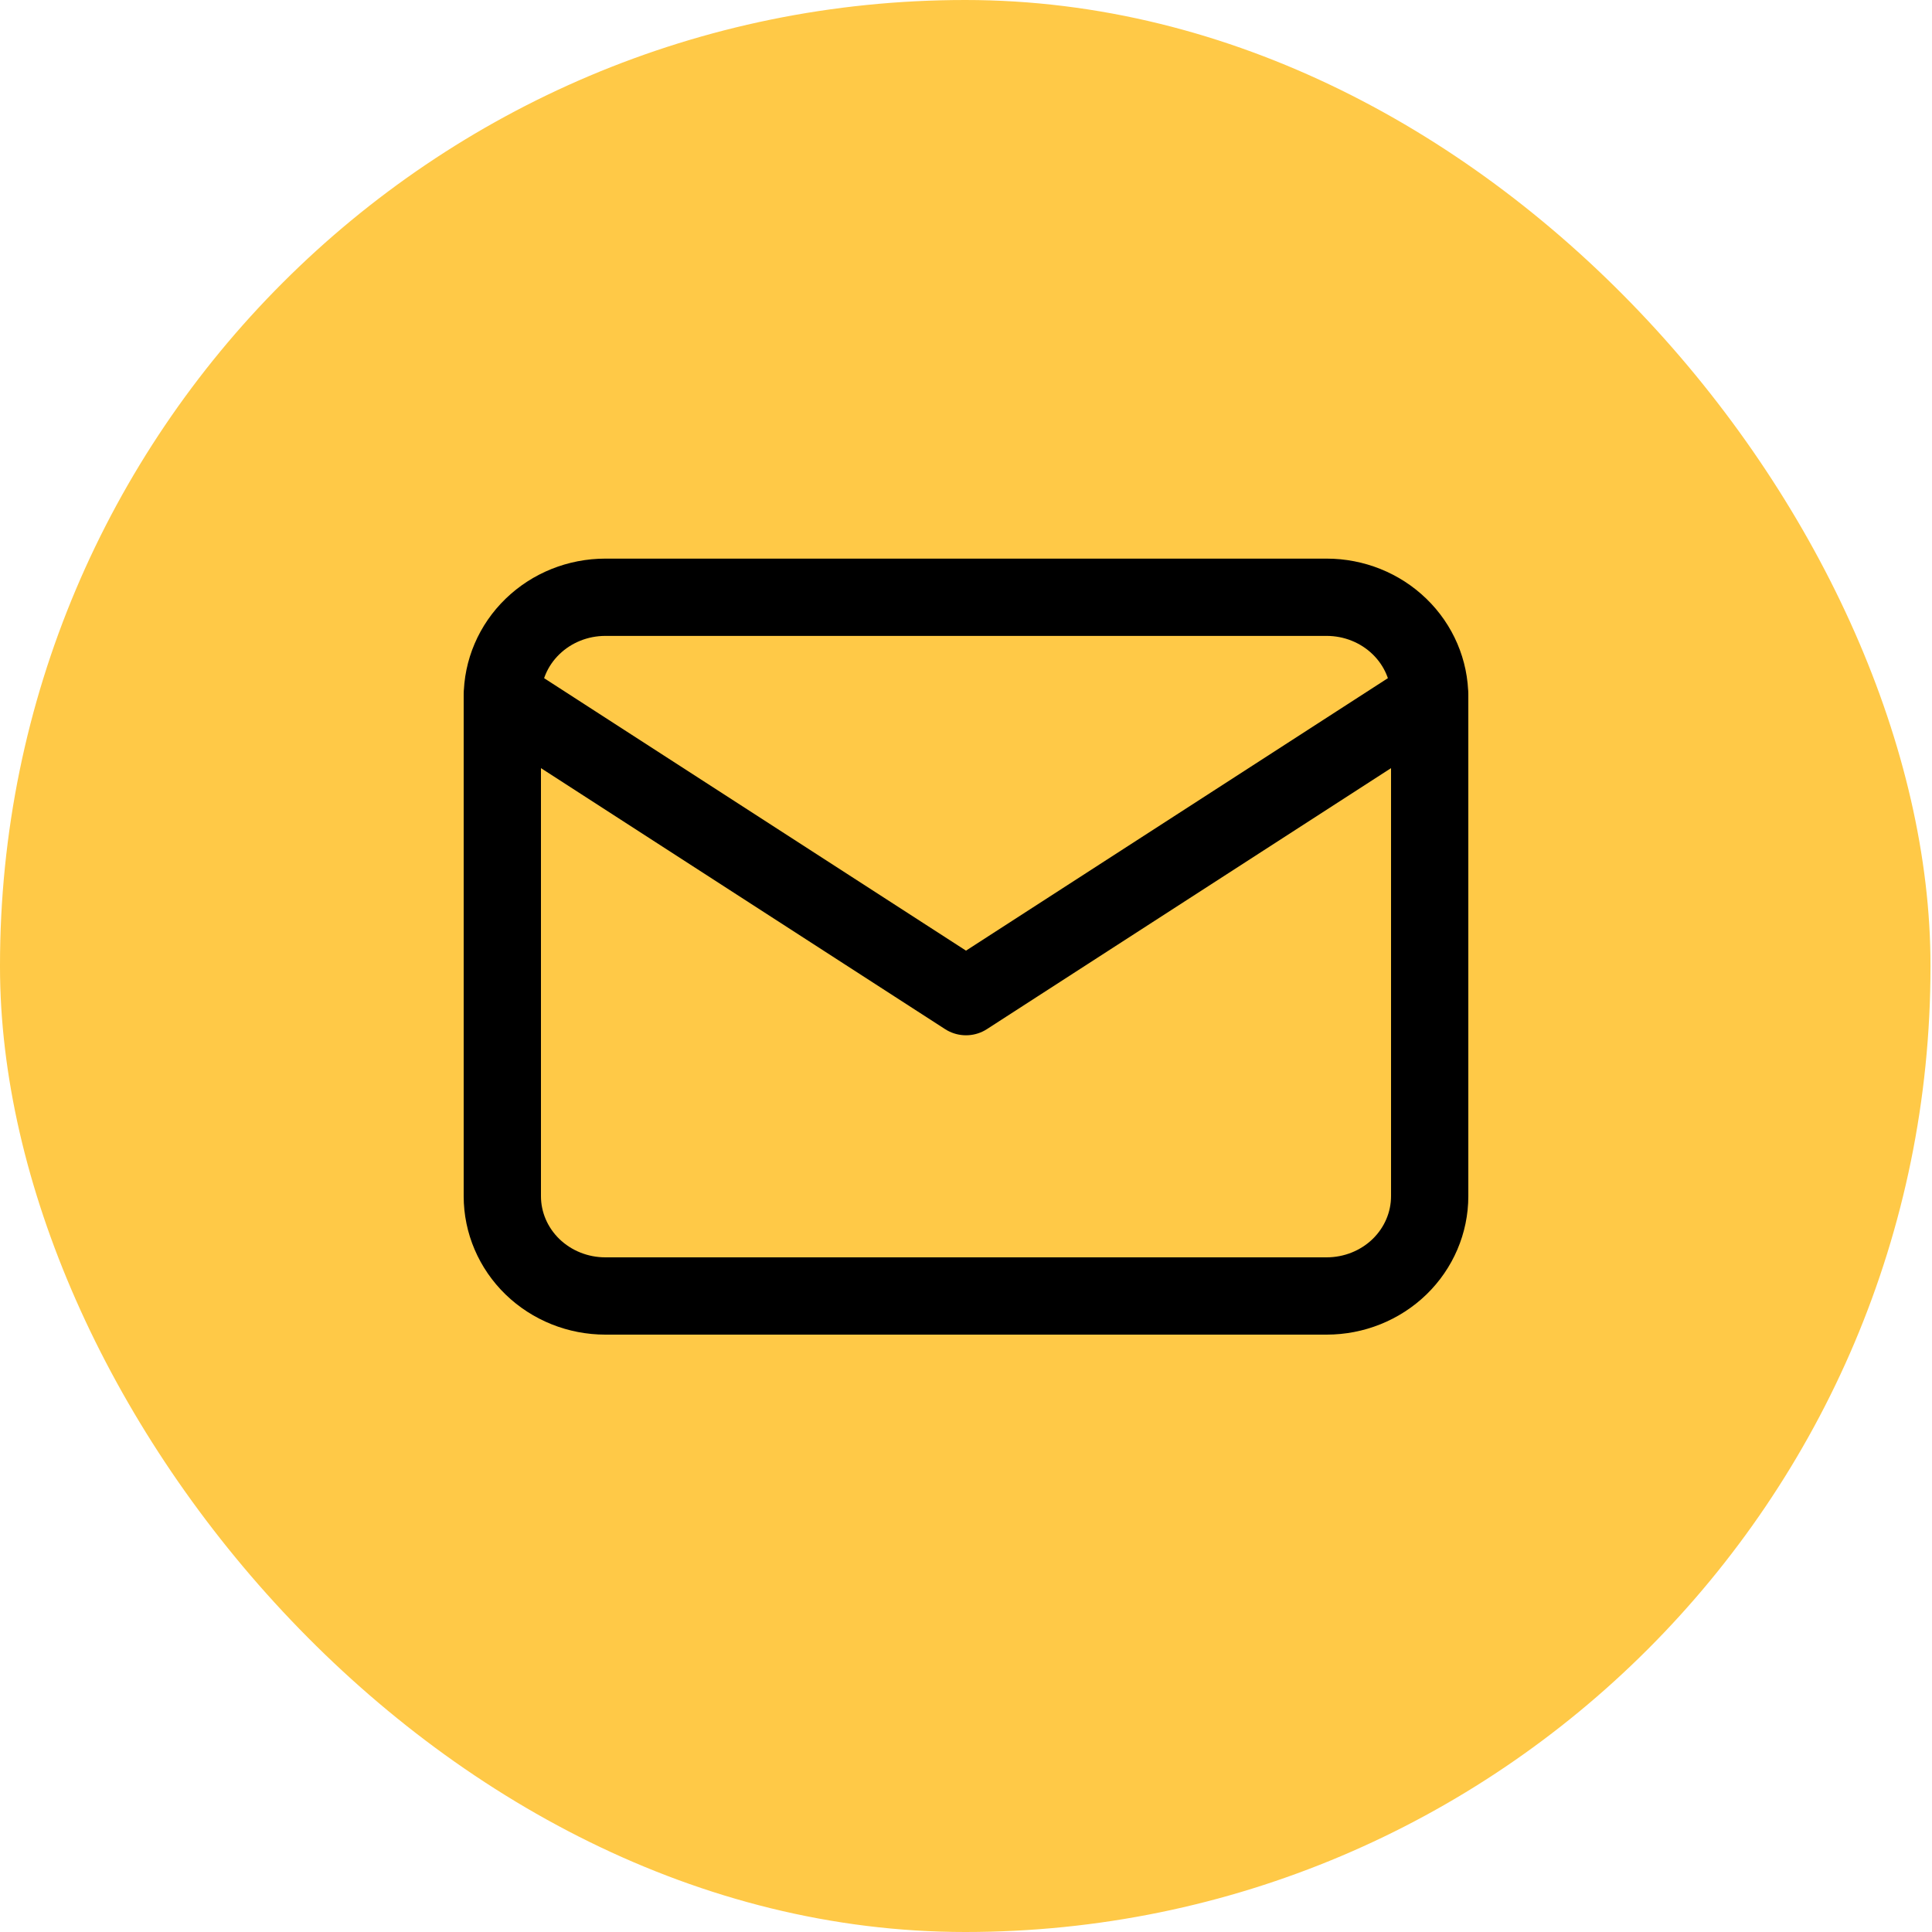
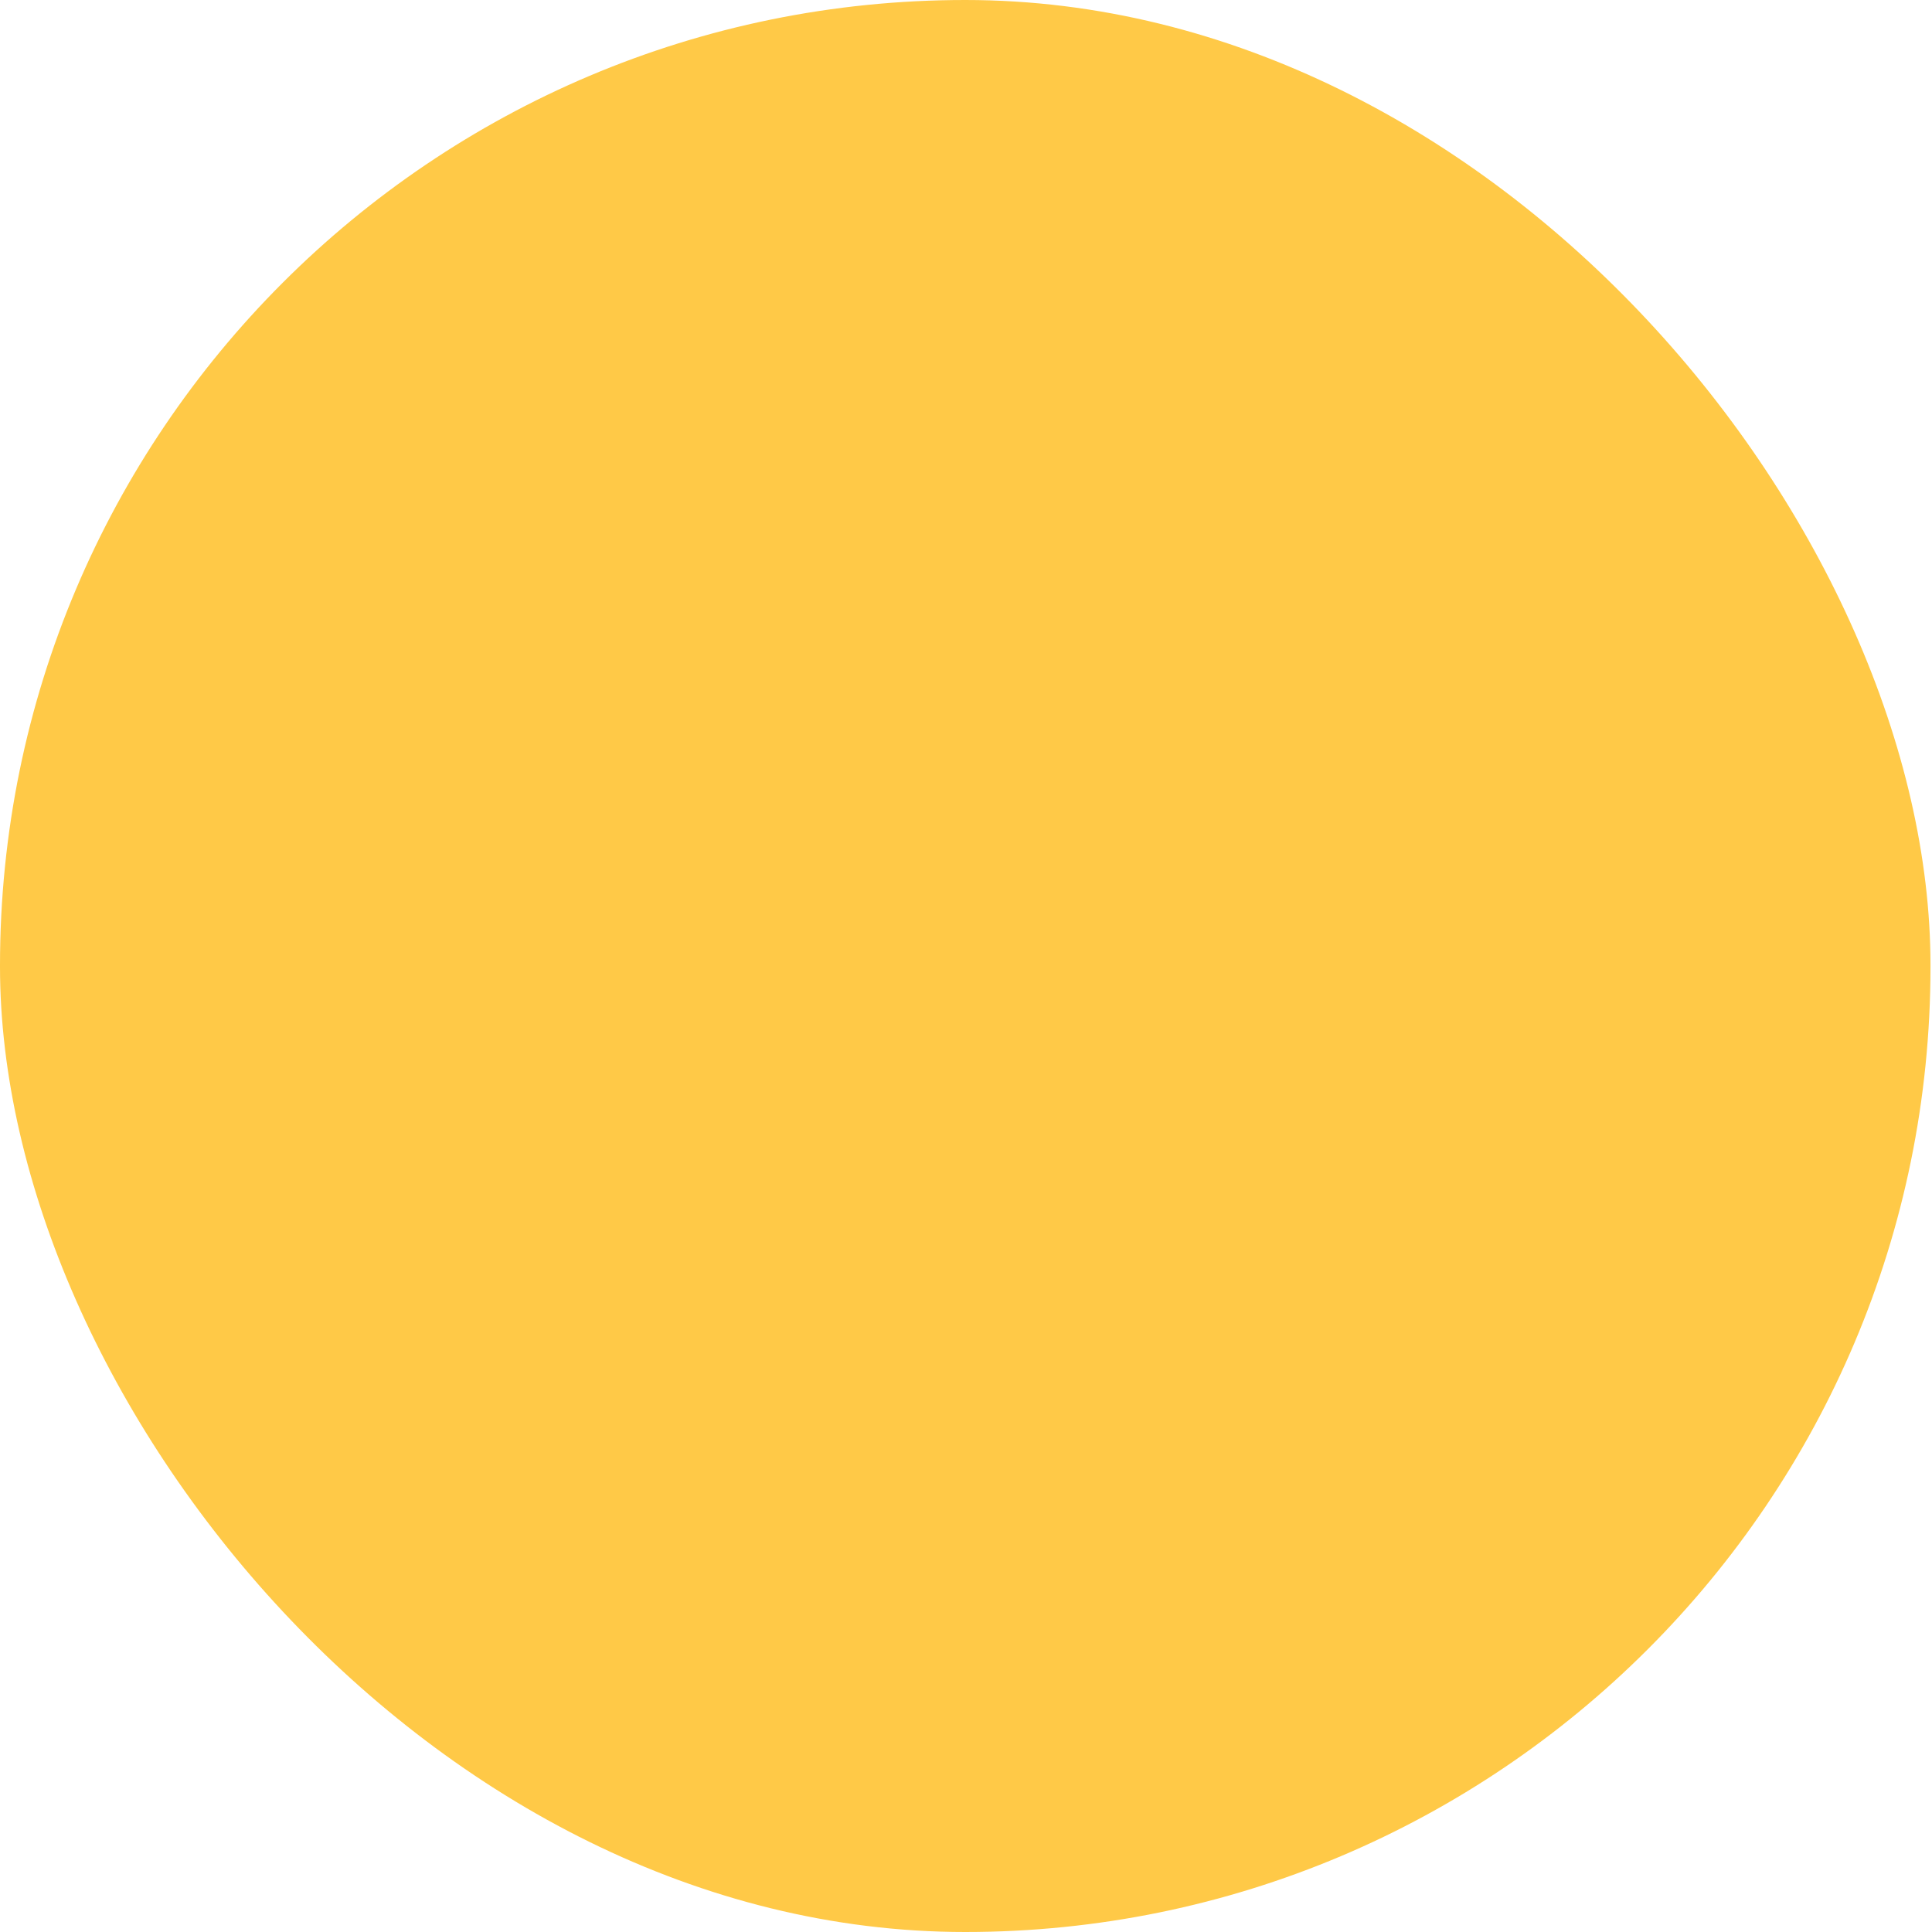
<svg xmlns="http://www.w3.org/2000/svg" width="50" height="50" viewBox="0 0 50 50" fill="none">
  <rect width="49.961" height="50" rx="24.981" fill="#FFC947" />
  <g clip-path="url(#clip0_430_483)">
-     <path d="M13 18.04C13 17.355 13.281 16.698 13.781 16.214C14.281 15.729 14.959 15.457 15.667 15.457H34.333C35.041 15.457 35.719 15.729 36.219 16.214C36.719 16.698 37 17.355 37 18.04V30.957C37 31.642 36.719 32.299 36.219 32.784C35.719 33.268 35.041 33.54 34.333 33.54H15.667C14.959 33.54 14.281 33.268 13.781 32.784C13.281 32.299 13 31.642 13 30.957V18.04Z" stroke="black" stroke-width="2" stroke-linecap="round" stroke-linejoin="round" />
-     <path d="M13 18.043L25 25.793L37 18.043" stroke="black" stroke-width="2" stroke-linecap="round" stroke-linejoin="round" />
-   </g>
+     </g>
  <defs>
    <clipPath id="clip0_430_483">
-       <rect width="32" height="31" fill="white" transform="translate(9 9)" />
-     </clipPath>
+       </clipPath>
  </defs>
</svg>